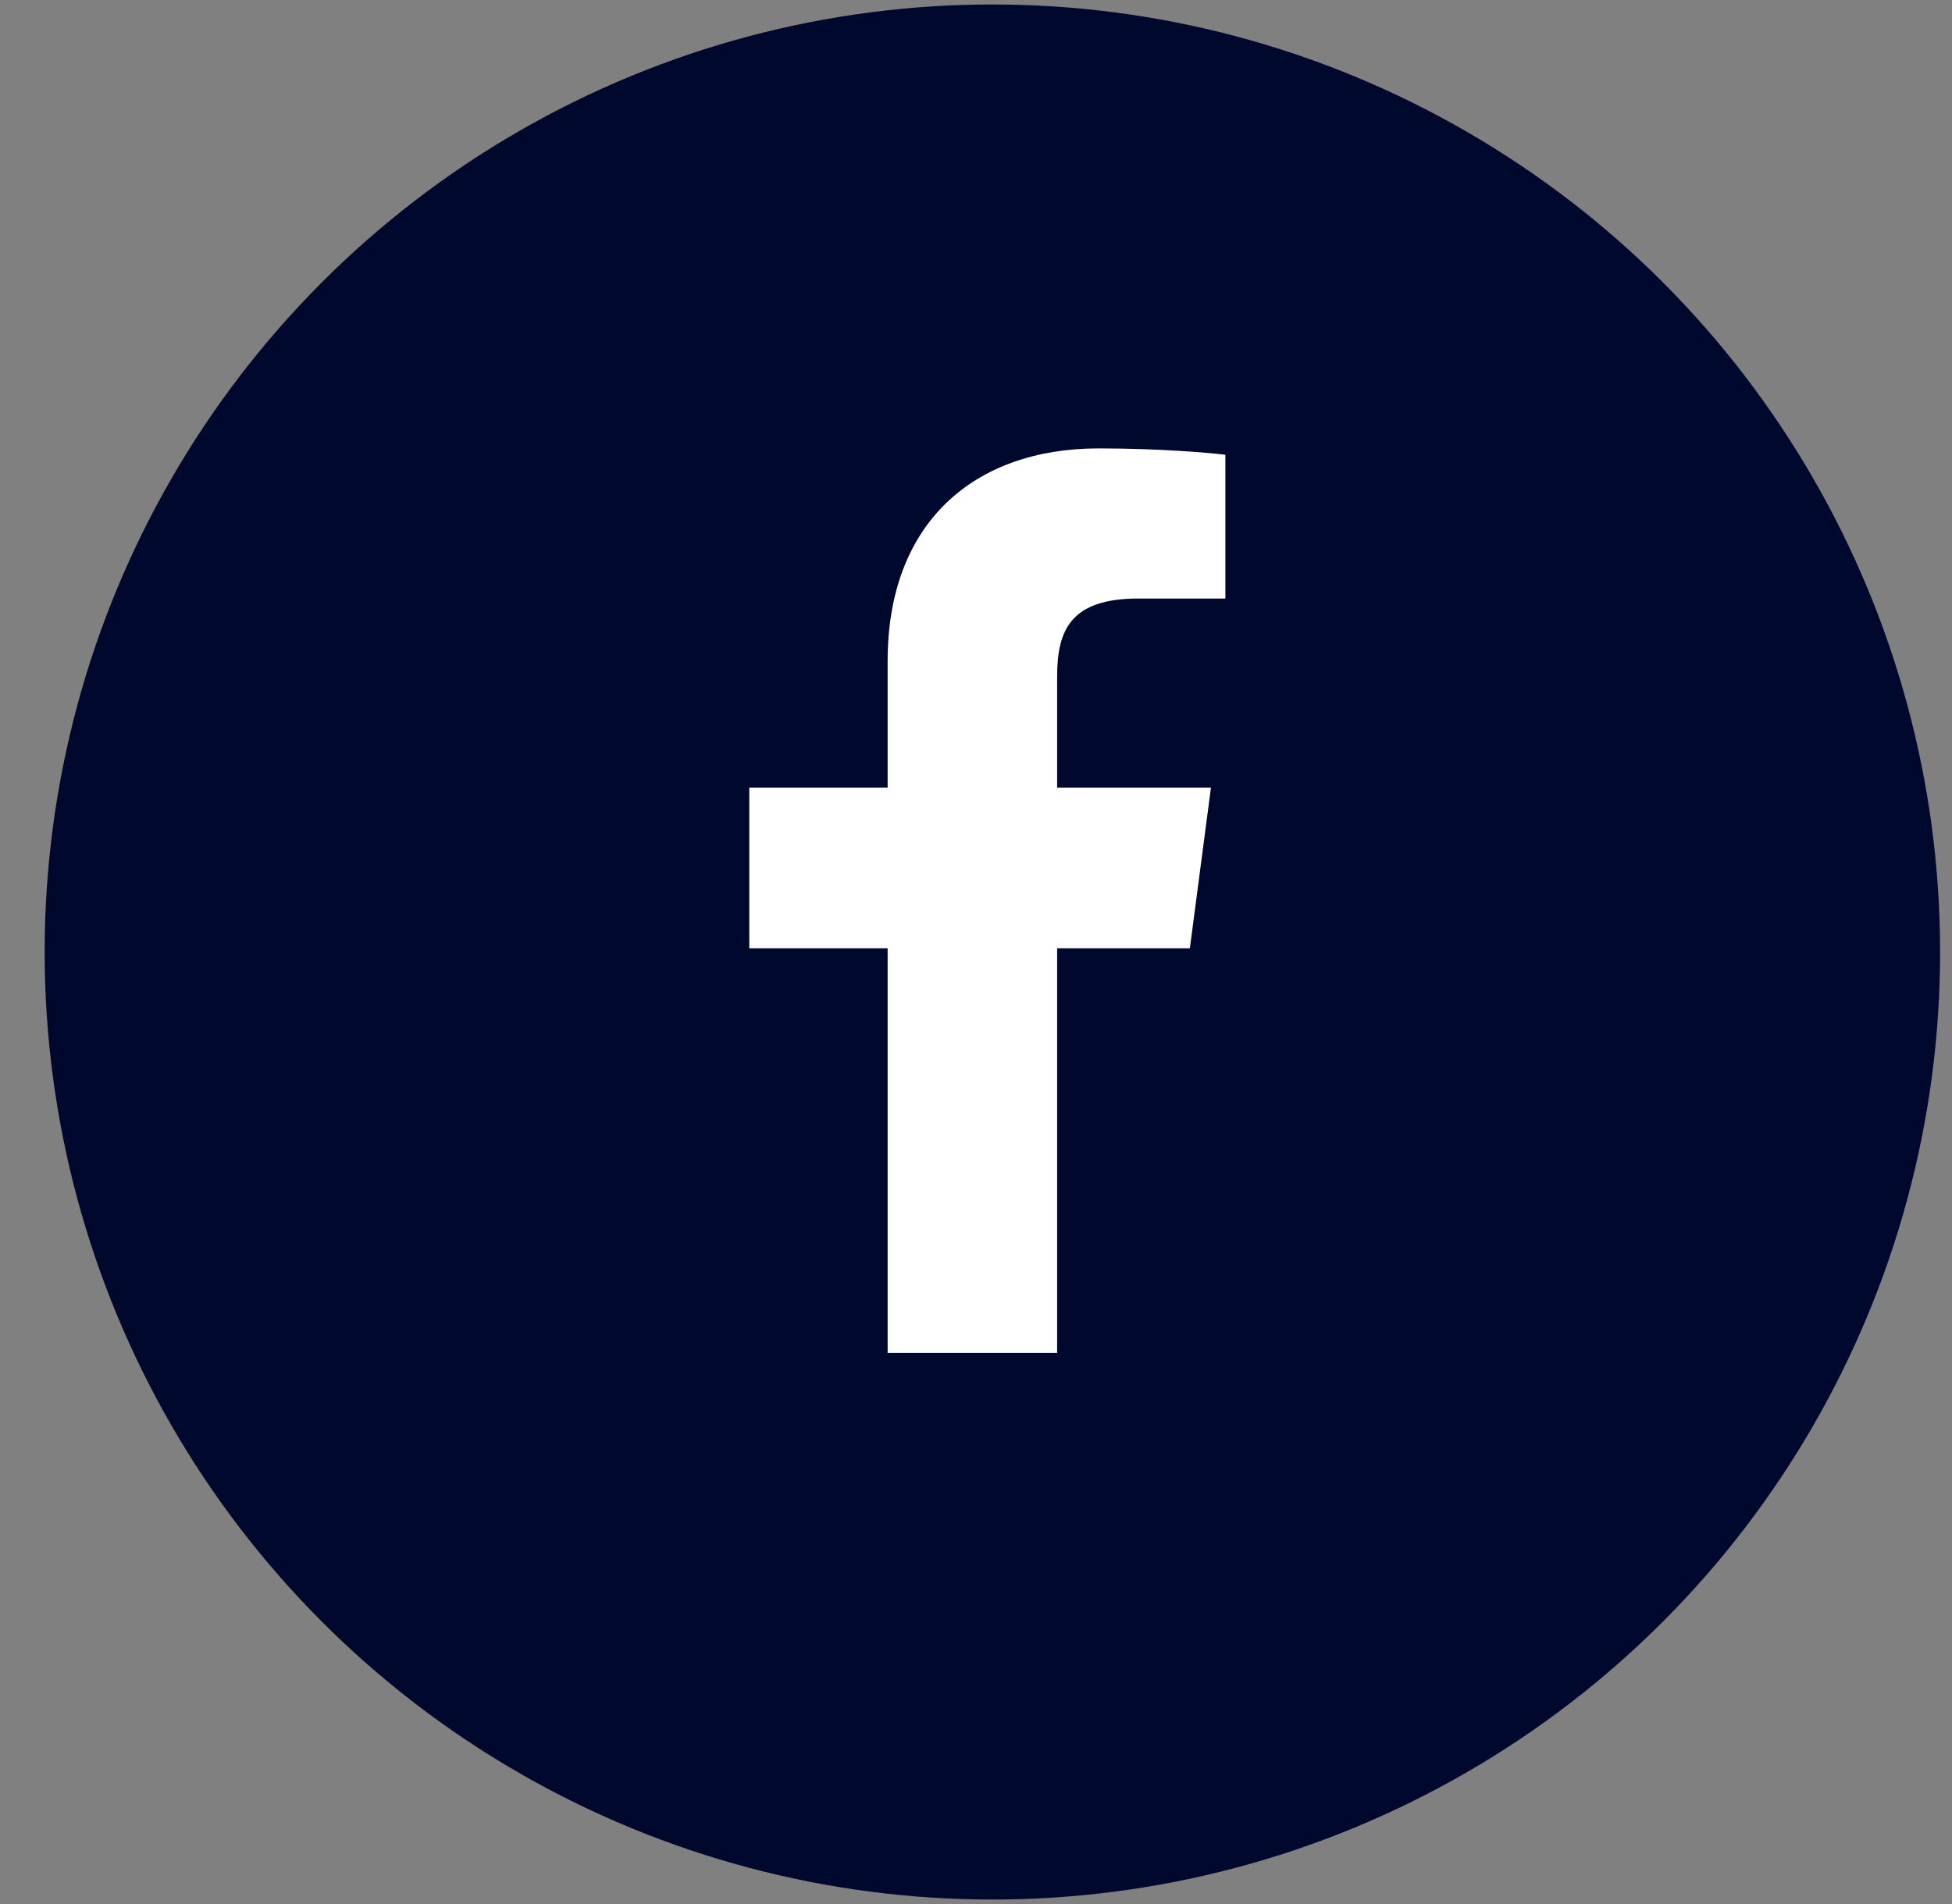
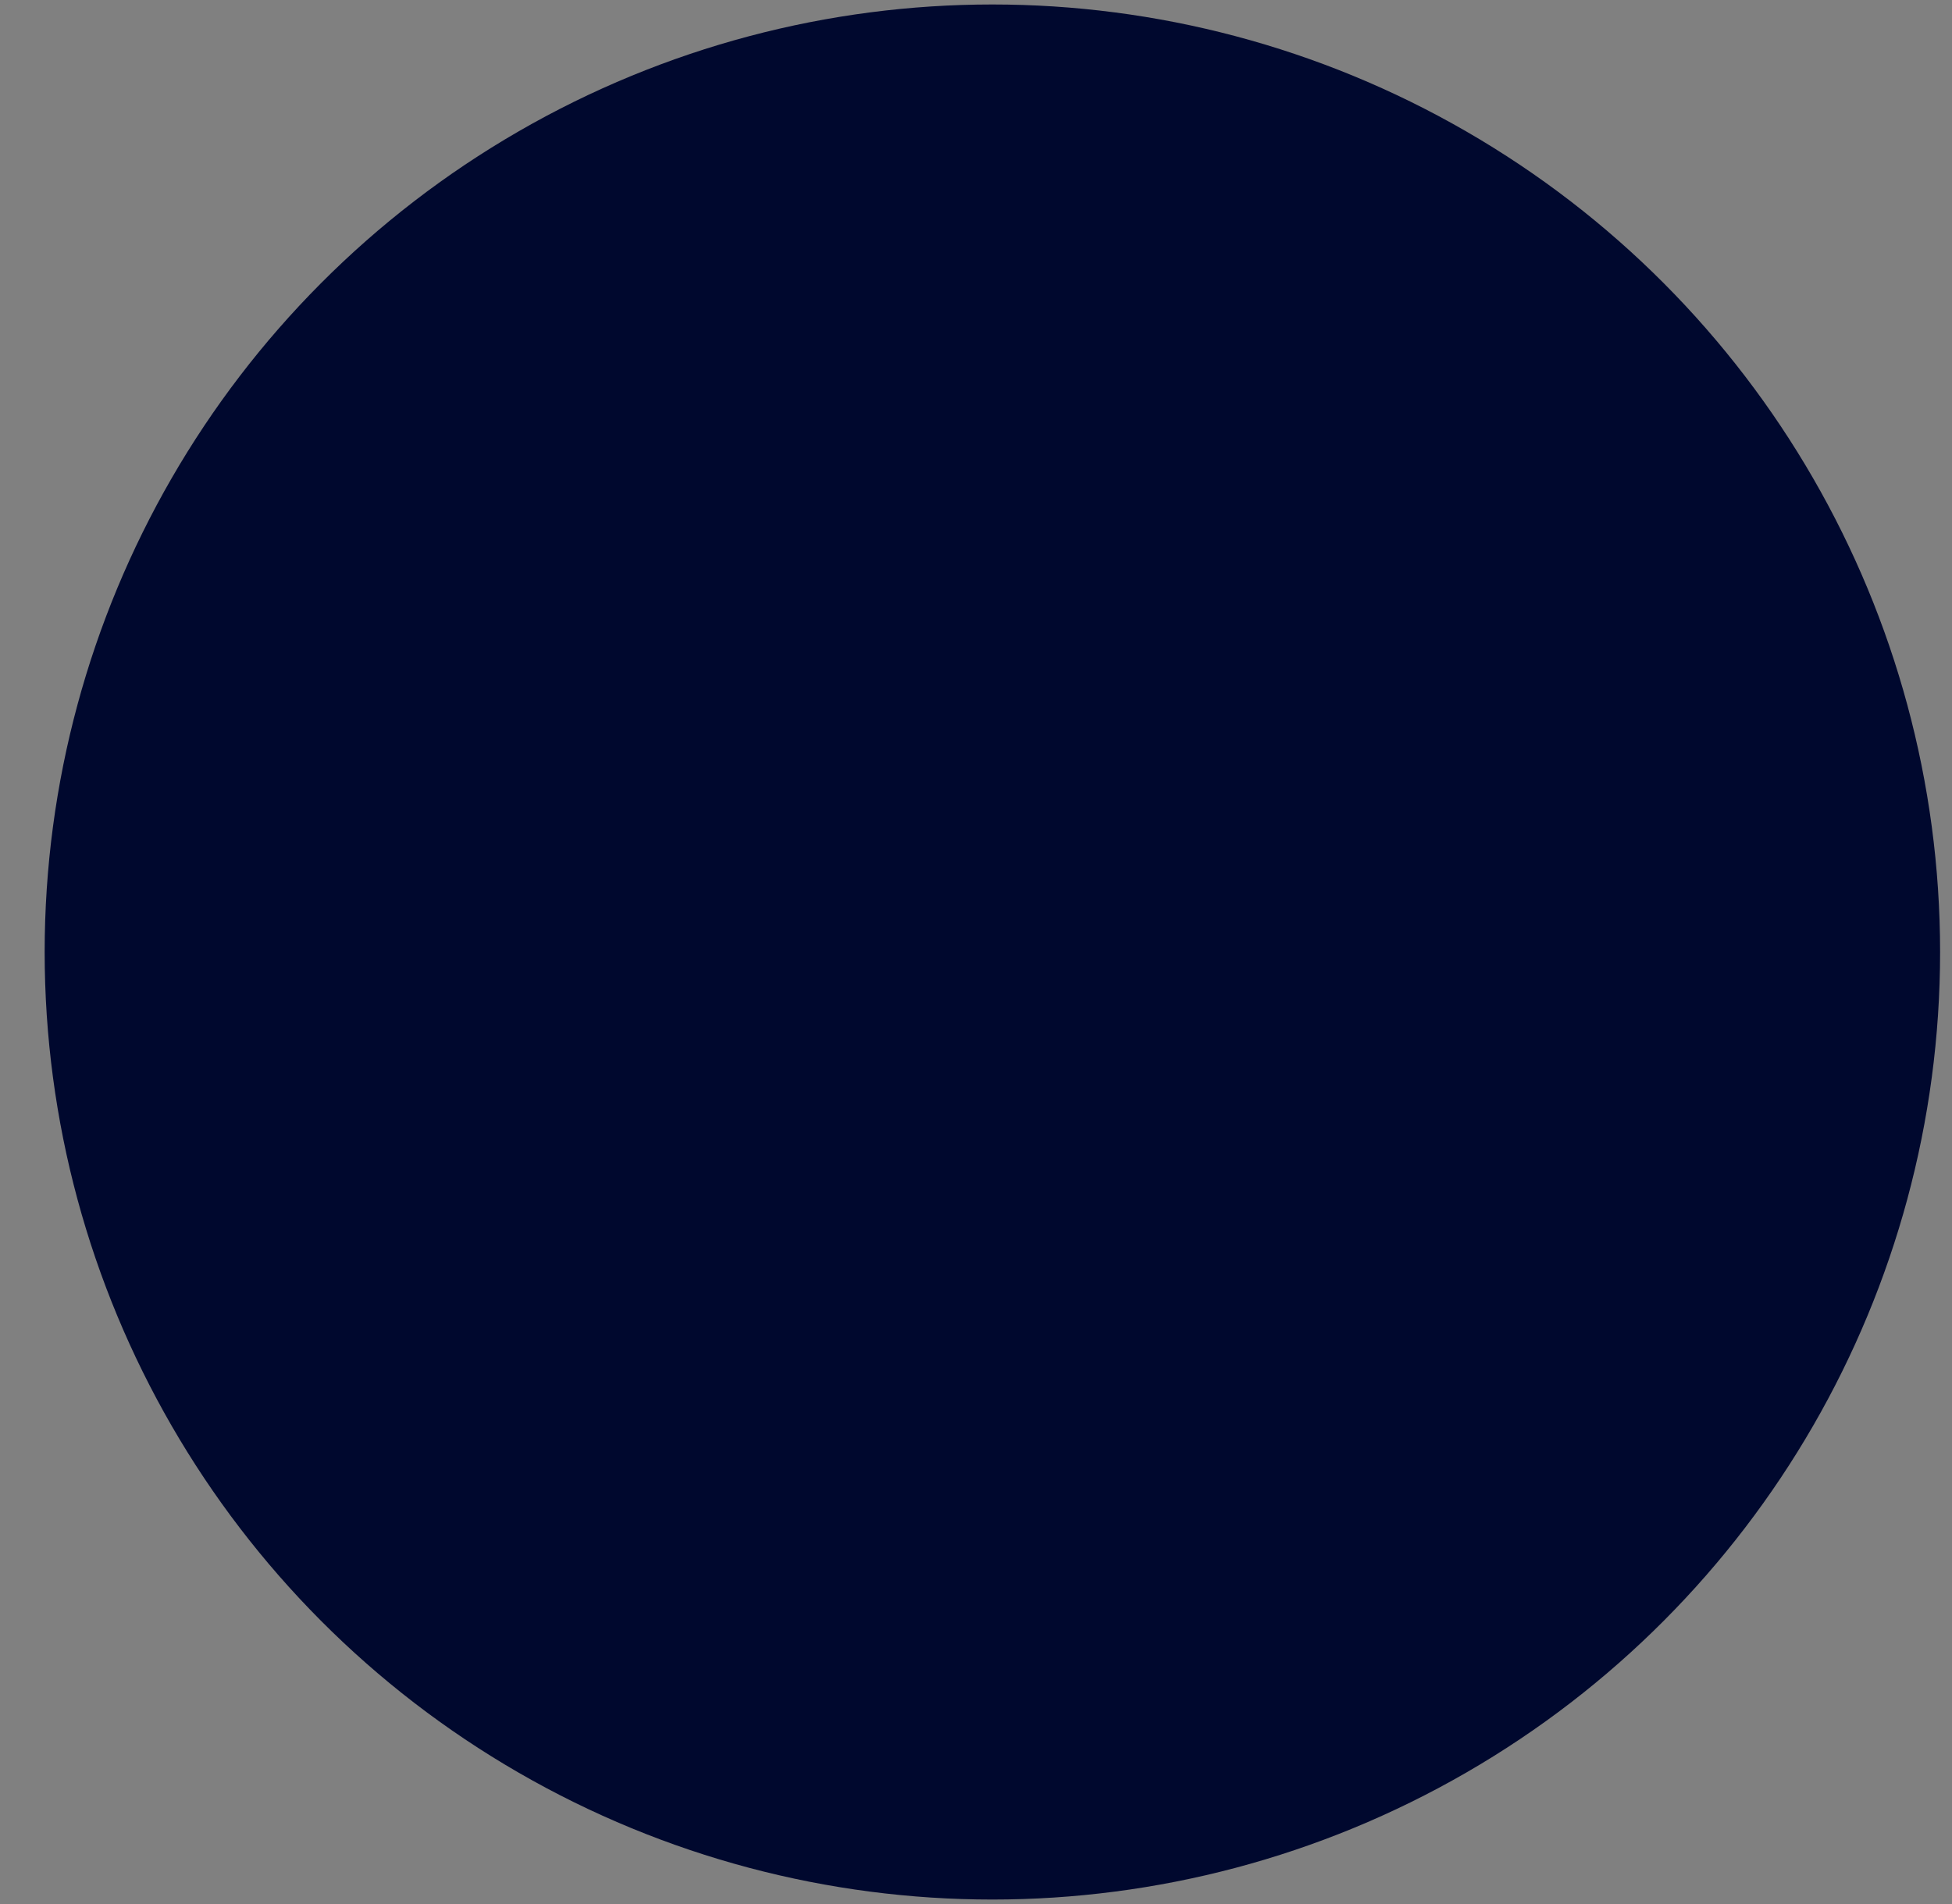
<svg xmlns="http://www.w3.org/2000/svg" width="41" height="40" viewBox="0 0 41 40" fill="none">
  <rect x="0" y="0" width="41" height="40" fill="#808080" stroke="none" />
  <circle cx="20.844" cy="20" r="19.906" fill="#00082e" />
-   <path d="M18.644 28.42V19.922H15.738V16.545H18.644V13.884C18.644 10.993 20.447 9.42 23.079 9.42C24.341 9.42 25.424 9.513 25.738 9.554V12.574H23.913C22.481 12.574 22.204 13.242 22.204 14.218V16.545H25.435L24.992 19.922H22.204V28.42" fill="white" />
</svg>